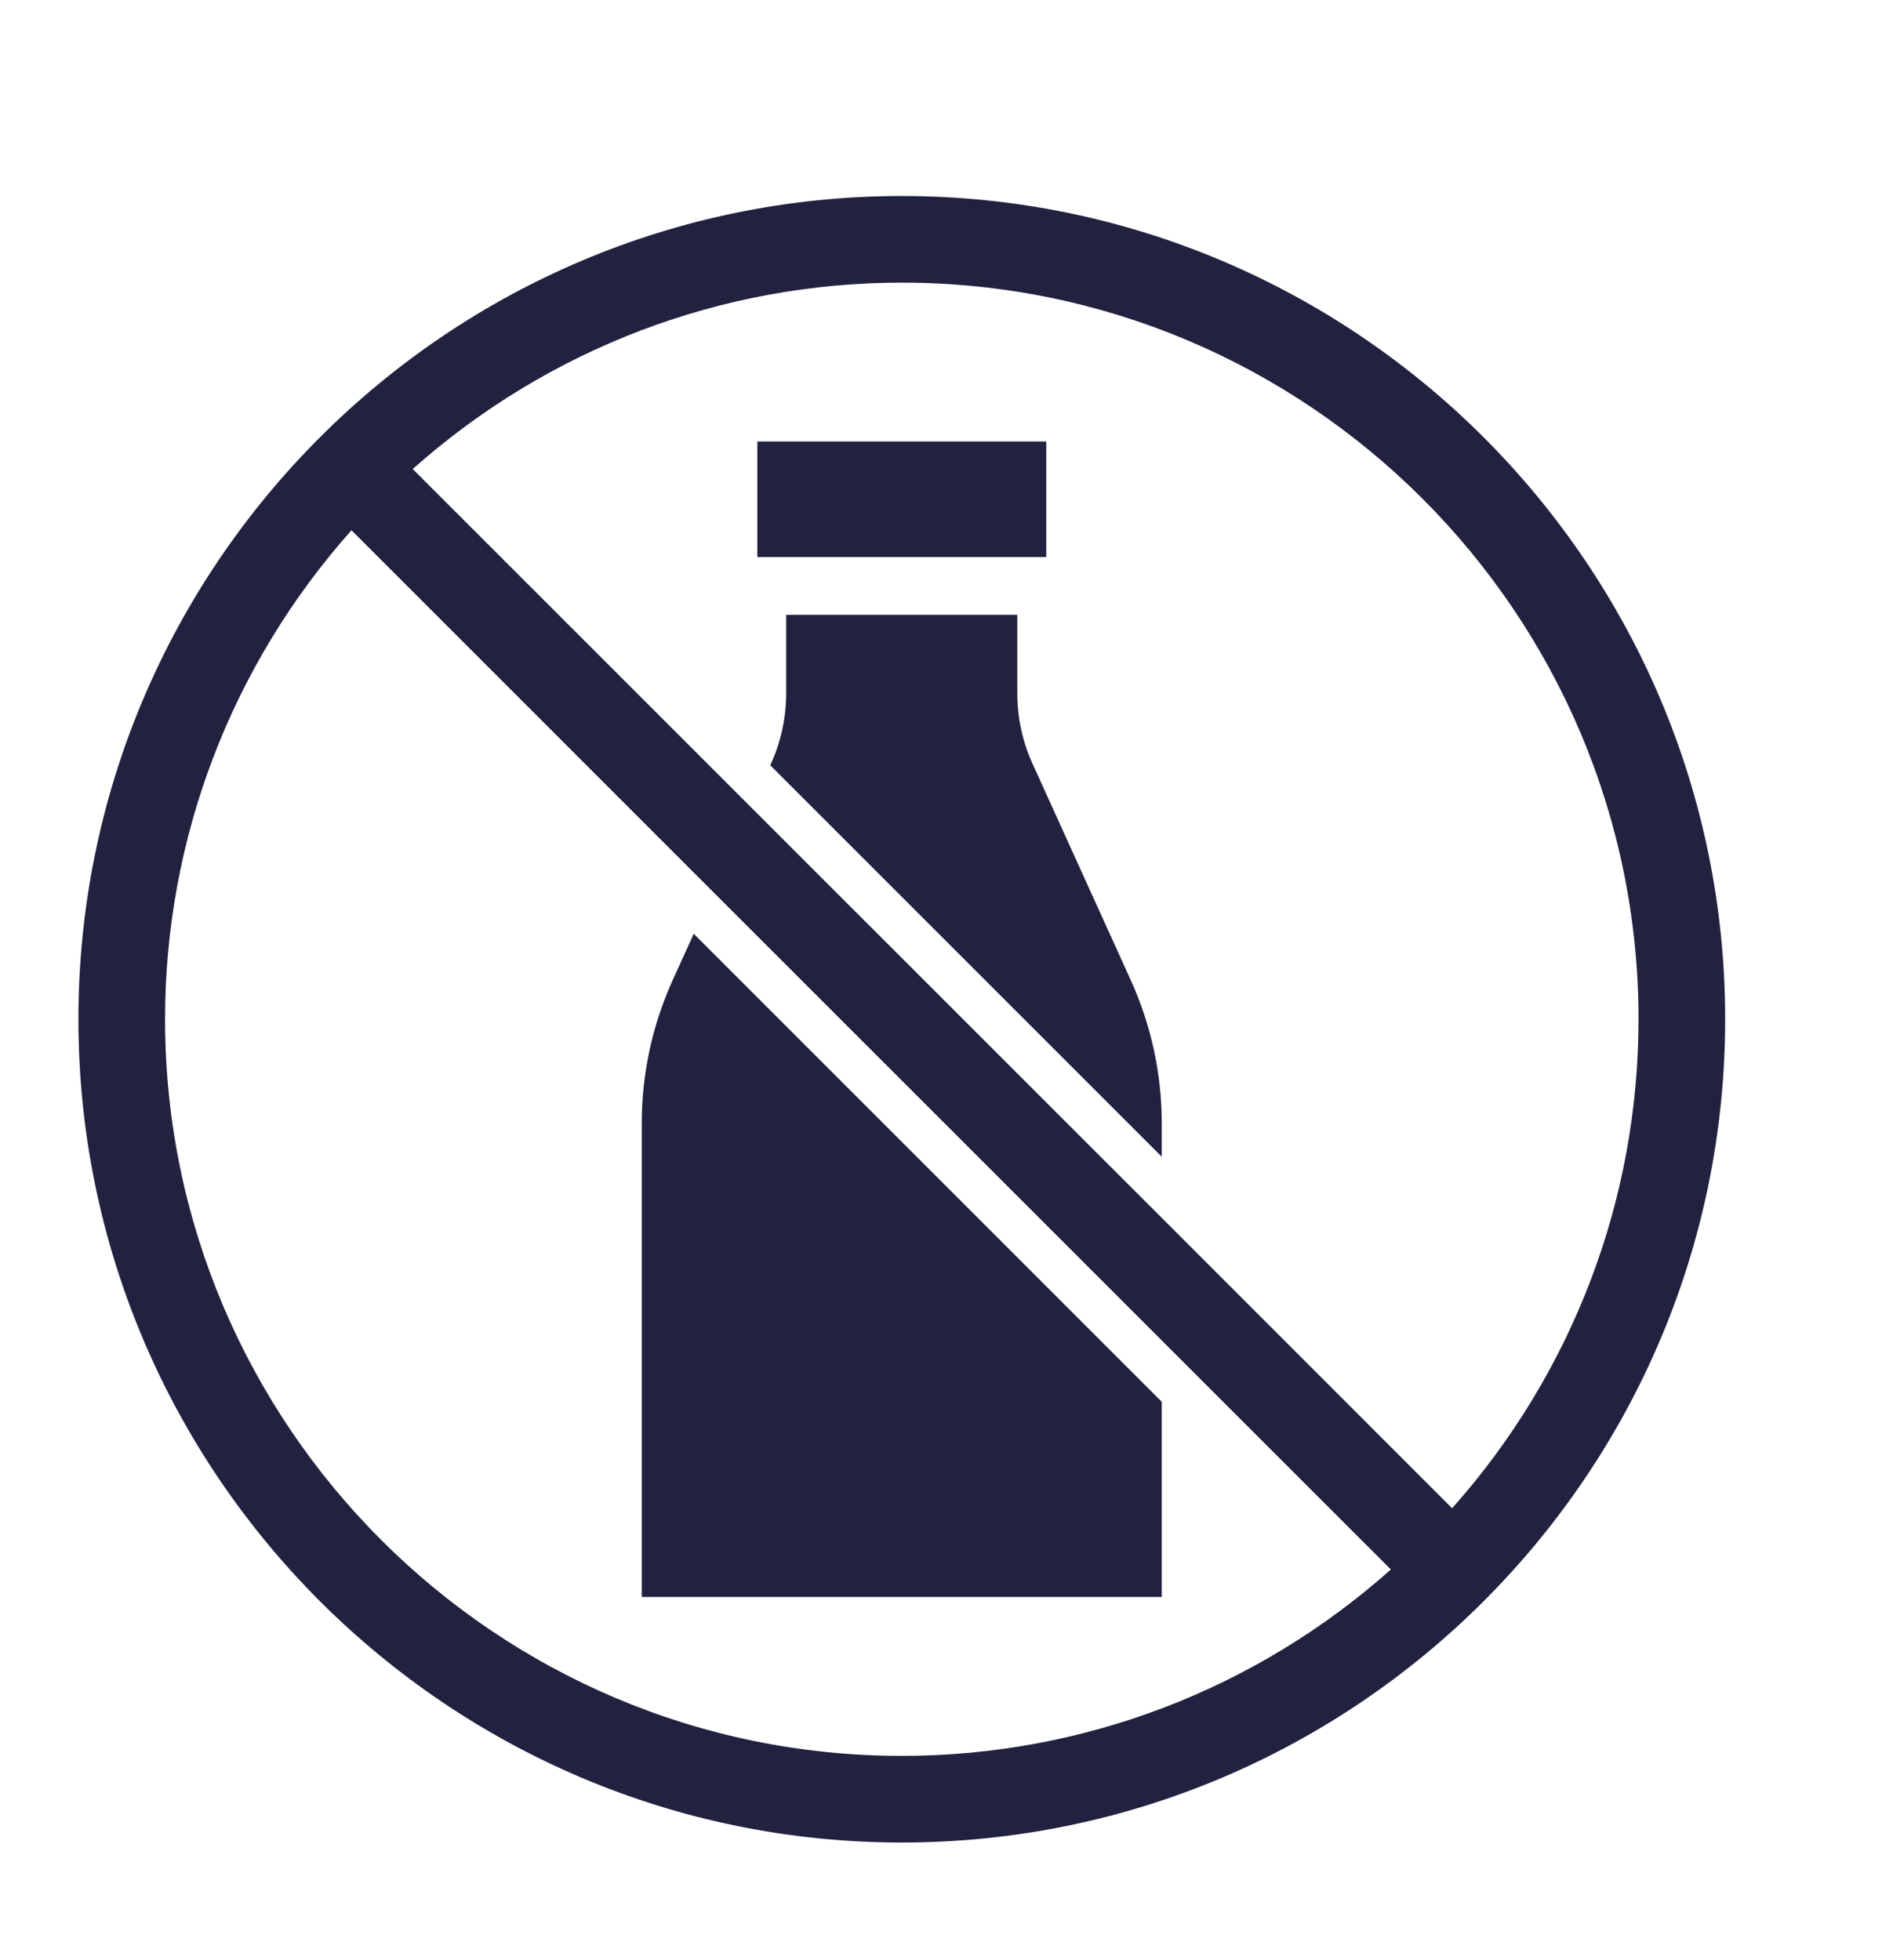
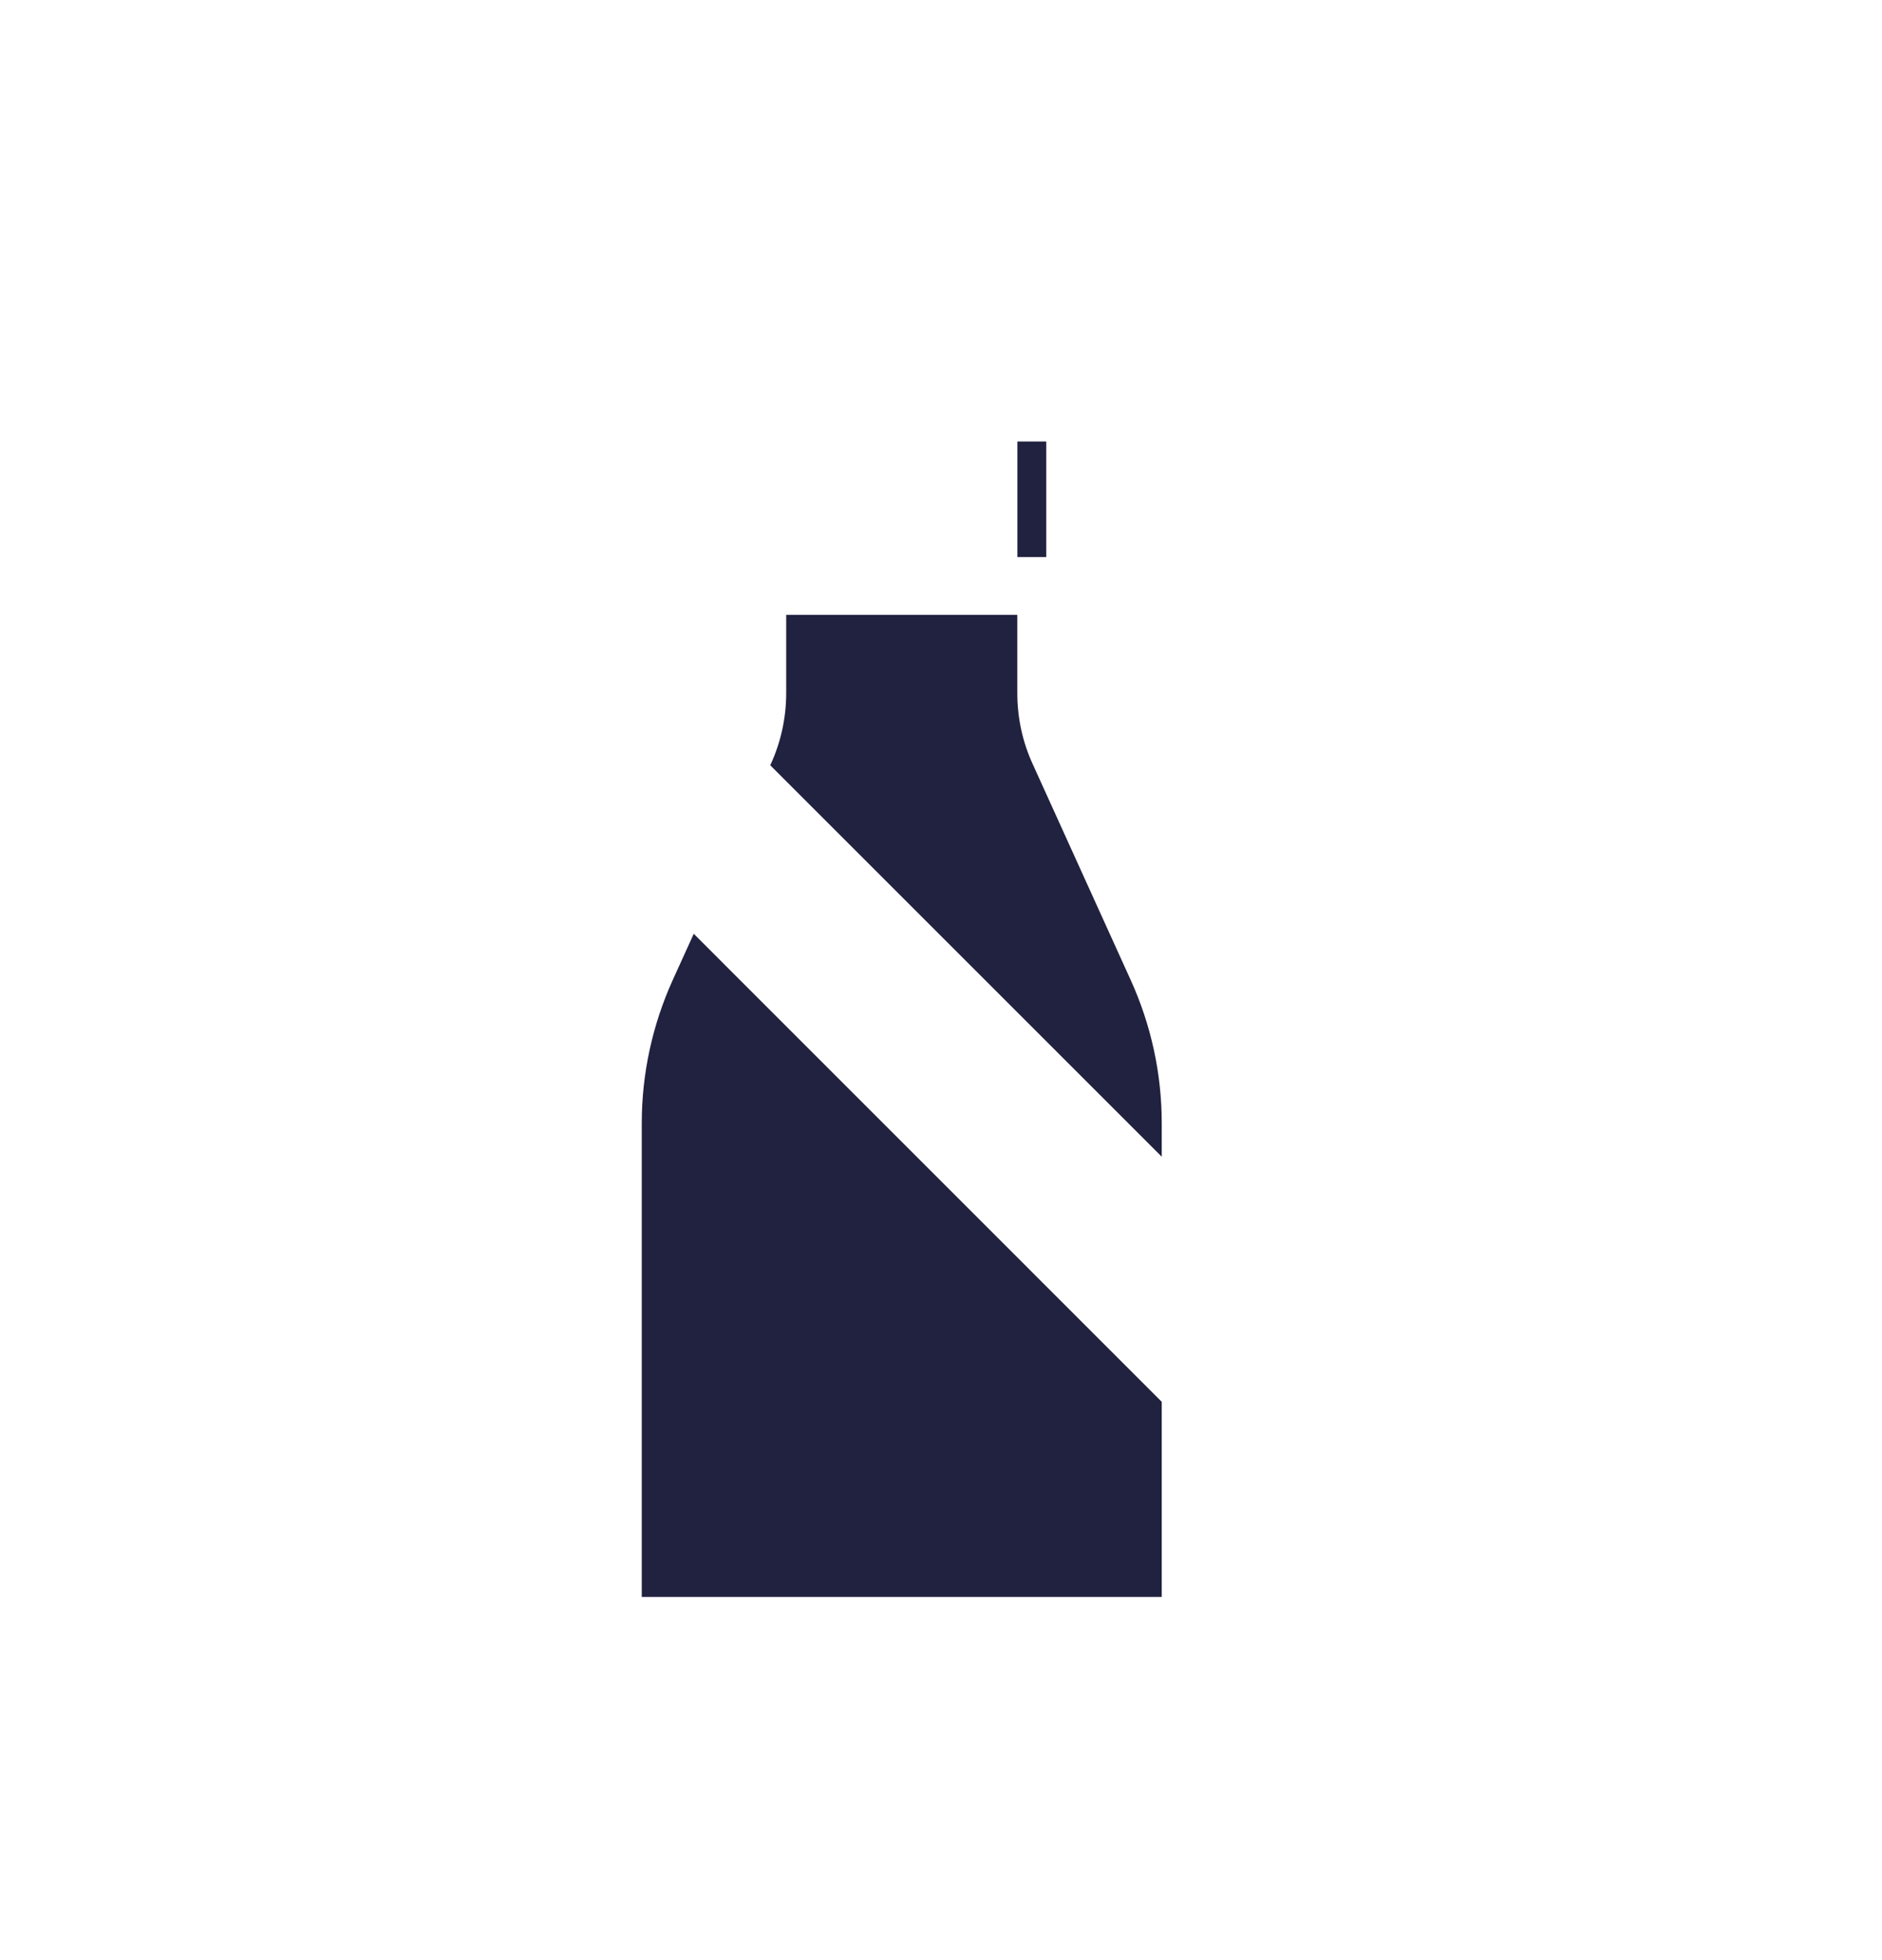
<svg xmlns="http://www.w3.org/2000/svg" fill="none" viewBox="0 0 24 25" height="25" width="24">
  <path fill="#212140" d="M14.815 17.879L8.847 11.91L8.581 12.495C8.32 13.07 8.184 13.693 8.184 14.326V20.368H14.815V17.879Z" />
  <path fill="#212140" d="M13.172 9.751C13.039 9.463 12.973 9.154 12.973 8.837V7.842H10.026V8.837C10.026 9.154 9.959 9.463 9.827 9.751L9.822 9.76L14.815 14.753V14.326C14.815 13.693 14.679 13.07 14.417 12.495L13.172 9.751Z" />
-   <path fill="#212140" d="M12.974 7.105H13.342V5.631H9.658V7.105H10.027H12.974Z" />
-   <path fill="#212140" d="M11.5 2.5C5.71 2.5 1 7.21 1 13C1 18.79 5.71 23.5 11.5 23.5C17.29 23.5 22 18.79 22 13C22 7.21 17.29 2.5 11.5 2.5ZM9.091 11.373L14.816 17.097L17.737 20.018C16.012 21.552 13.806 22.395 11.5 22.395C6.32 22.395 2.105 18.18 2.105 13C2.105 10.694 2.948 8.488 4.482 6.763L9.091 11.373ZM14.816 15.534L9.579 10.298L5.263 5.982C6.988 4.448 9.194 3.605 11.5 3.605C16.68 3.605 20.895 7.82 20.895 13C20.895 15.306 20.052 17.512 18.518 19.237L14.816 15.534Z" />
+   <path fill="#212140" d="M12.974 7.105H13.342V5.631H9.658H10.027H12.974Z" />
</svg>